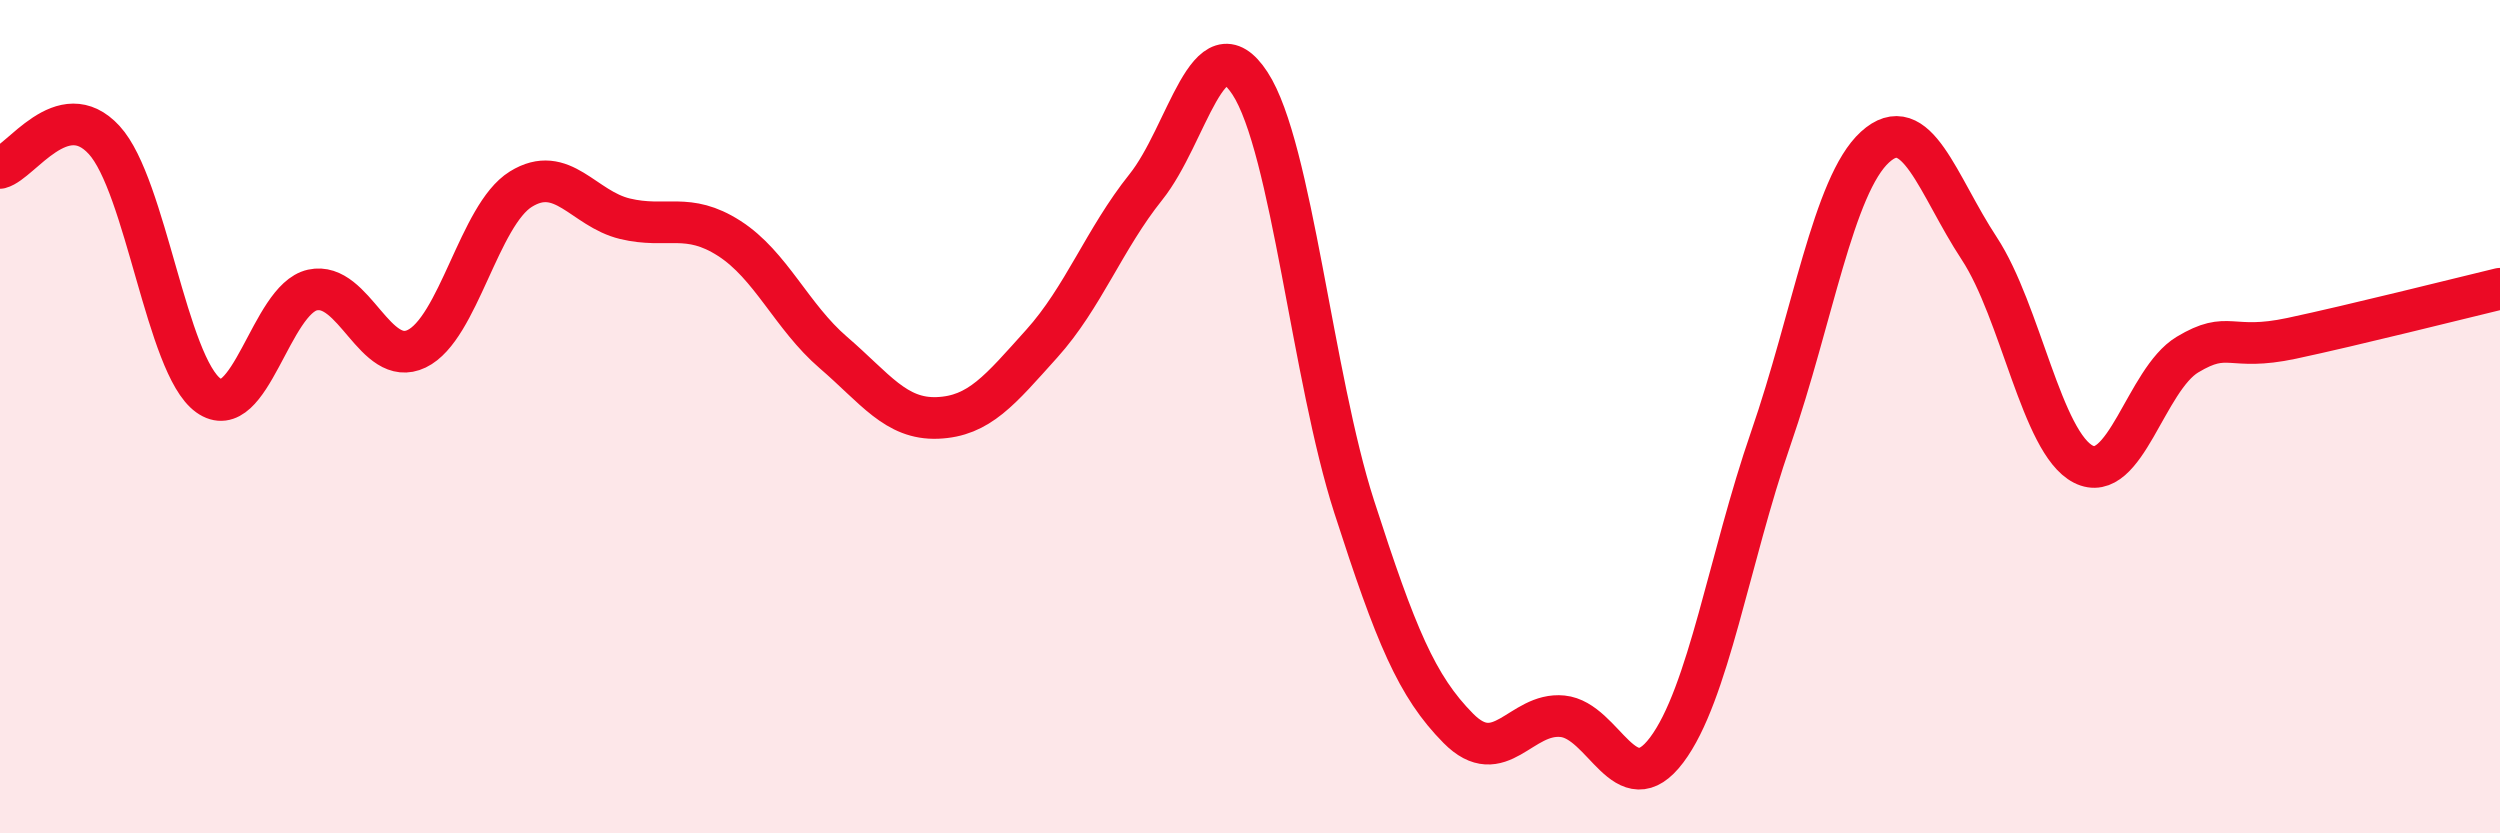
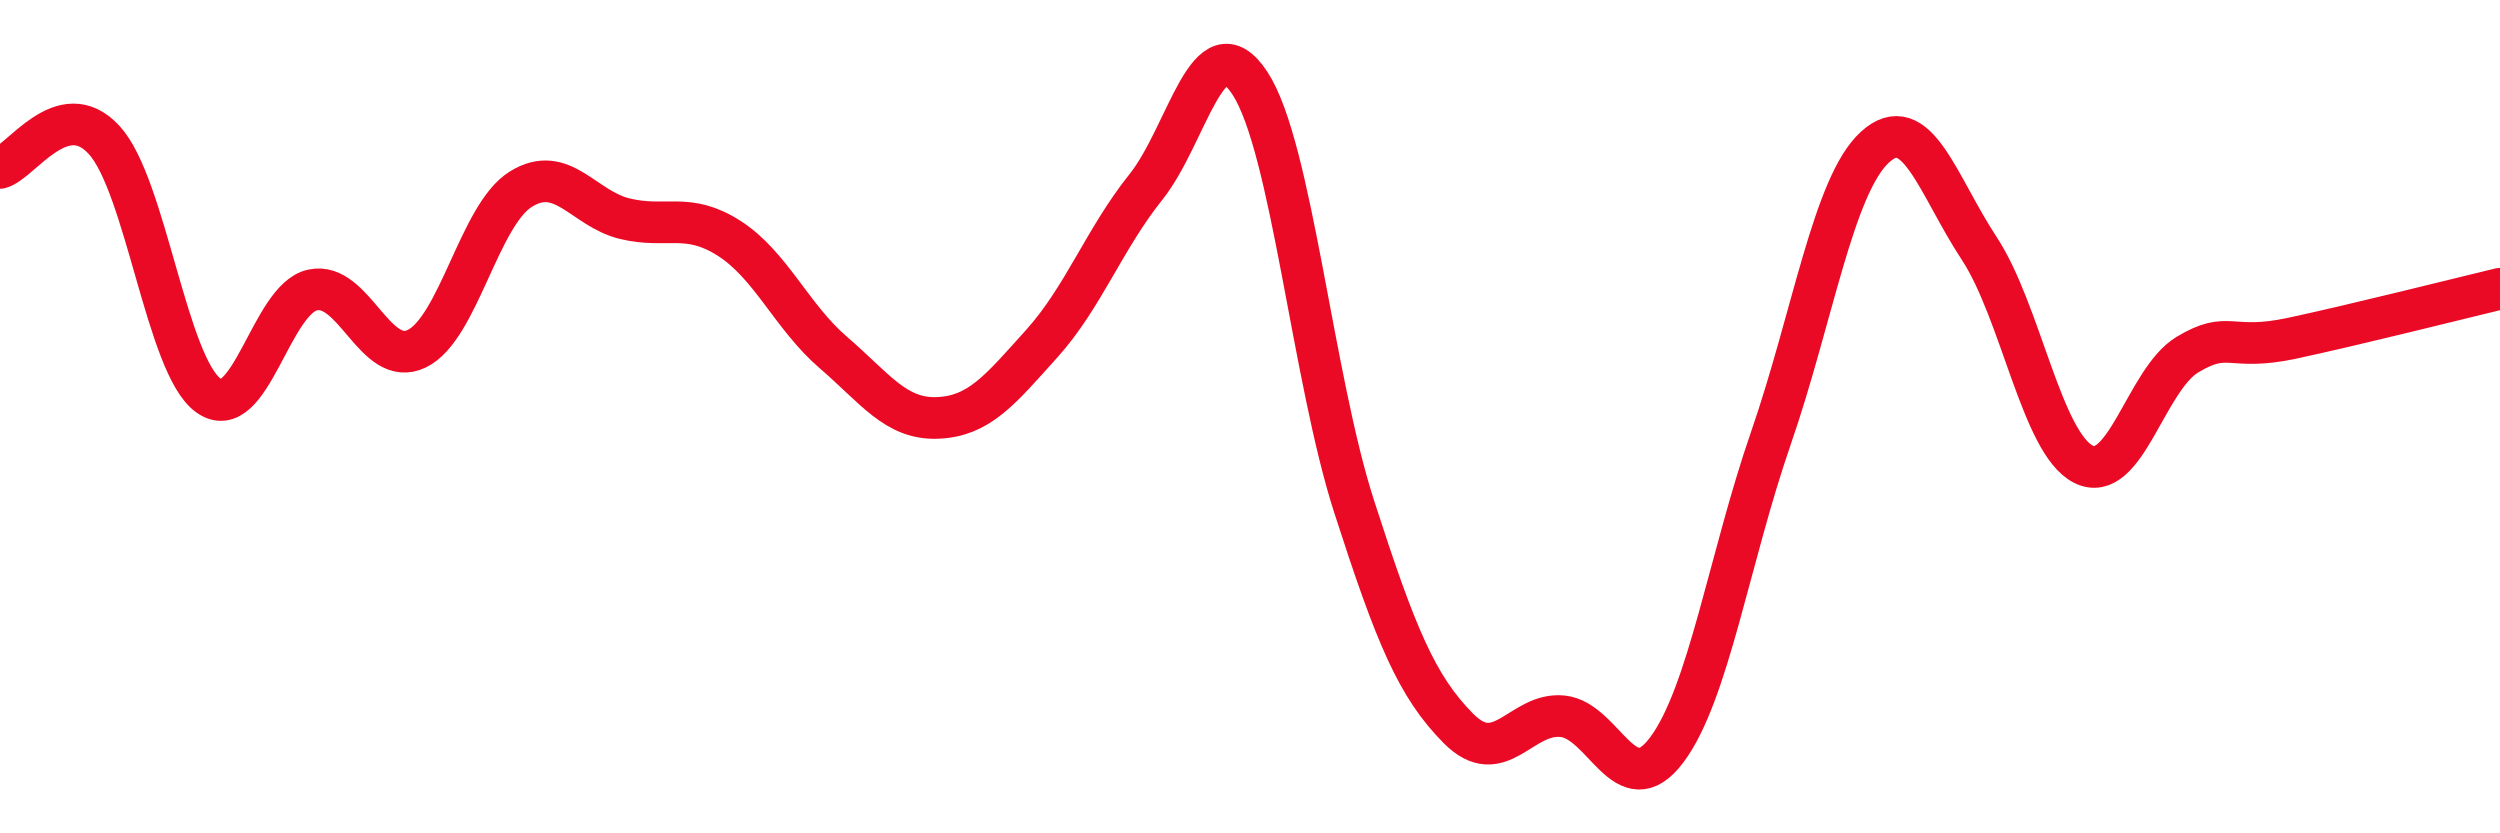
<svg xmlns="http://www.w3.org/2000/svg" width="60" height="20" viewBox="0 0 60 20">
-   <path d="M 0,4.03 C 0.5,3.9 1.5,2.27 2.5,3.36 C 3.5,4.45 4,8.77 5,9.49 C 6,10.21 6.5,7.18 7.5,6.96 C 8.5,6.74 9,8.85 10,8.37 C 11,7.89 11.5,5.16 12.5,4.54 C 13.5,3.92 14,5.01 15,5.25 C 16,5.49 16.5,5.08 17.5,5.72 C 18.5,6.36 19,7.6 20,8.46 C 21,9.32 21.5,10.07 22.5,10.03 C 23.5,9.99 24,9.36 25,8.25 C 26,7.14 26.5,5.74 27.5,4.49 C 28.5,3.24 29,0.47 30,2 C 31,3.53 31.5,9.06 32.5,12.16 C 33.5,15.26 34,16.47 35,17.48 C 36,18.49 36.5,17.09 37.5,17.19 C 38.5,17.29 39,19.33 40,18 C 41,16.67 41.5,13.41 42.5,10.52 C 43.5,7.63 44,4.44 45,3.53 C 46,2.62 46.5,4.44 47.5,5.96 C 48.5,7.48 49,10.63 50,11.14 C 51,11.65 51.5,9.11 52.5,8.51 C 53.5,7.91 53.5,8.44 55,8.12 C 56.5,7.8 59,7.17 60,6.93L60 20L0 20Z" fill="#EB0A25" opacity="0.1" stroke-linecap="round" stroke-linejoin="round" />
  <path d="M 0,4.03 C 0.5,3.9 1.5,2.27 2.5,3.36 C 3.5,4.45 4,8.77 5,9.49 C 6,10.21 6.5,7.18 7.5,6.96 C 8.5,6.74 9,8.85 10,8.37 C 11,7.89 11.5,5.16 12.5,4.54 C 13.5,3.92 14,5.01 15,5.25 C 16,5.49 16.5,5.08 17.5,5.72 C 18.5,6.36 19,7.6 20,8.46 C 21,9.32 21.5,10.07 22.5,10.03 C 23.5,9.99 24,9.36 25,8.25 C 26,7.14 26.5,5.74 27.5,4.49 C 28.5,3.24 29,0.47 30,2 C 31,3.53 31.5,9.06 32.5,12.16 C 33.5,15.26 34,16.47 35,17.48 C 36,18.49 36.5,17.09 37.5,17.19 C 38.5,17.29 39,19.33 40,18 C 41,16.67 41.5,13.41 42.5,10.52 C 43.5,7.63 44,4.44 45,3.53 C 46,2.62 46.5,4.44 47.5,5.96 C 48.5,7.48 49,10.63 50,11.14 C 51,11.65 51.5,9.11 52.5,8.51 C 53.5,7.91 53.5,8.44 55,8.12 C 56.5,7.8 59,7.17 60,6.93" stroke="#EB0A25" stroke-width="1" fill="none" stroke-linecap="round" stroke-linejoin="round" />
</svg>